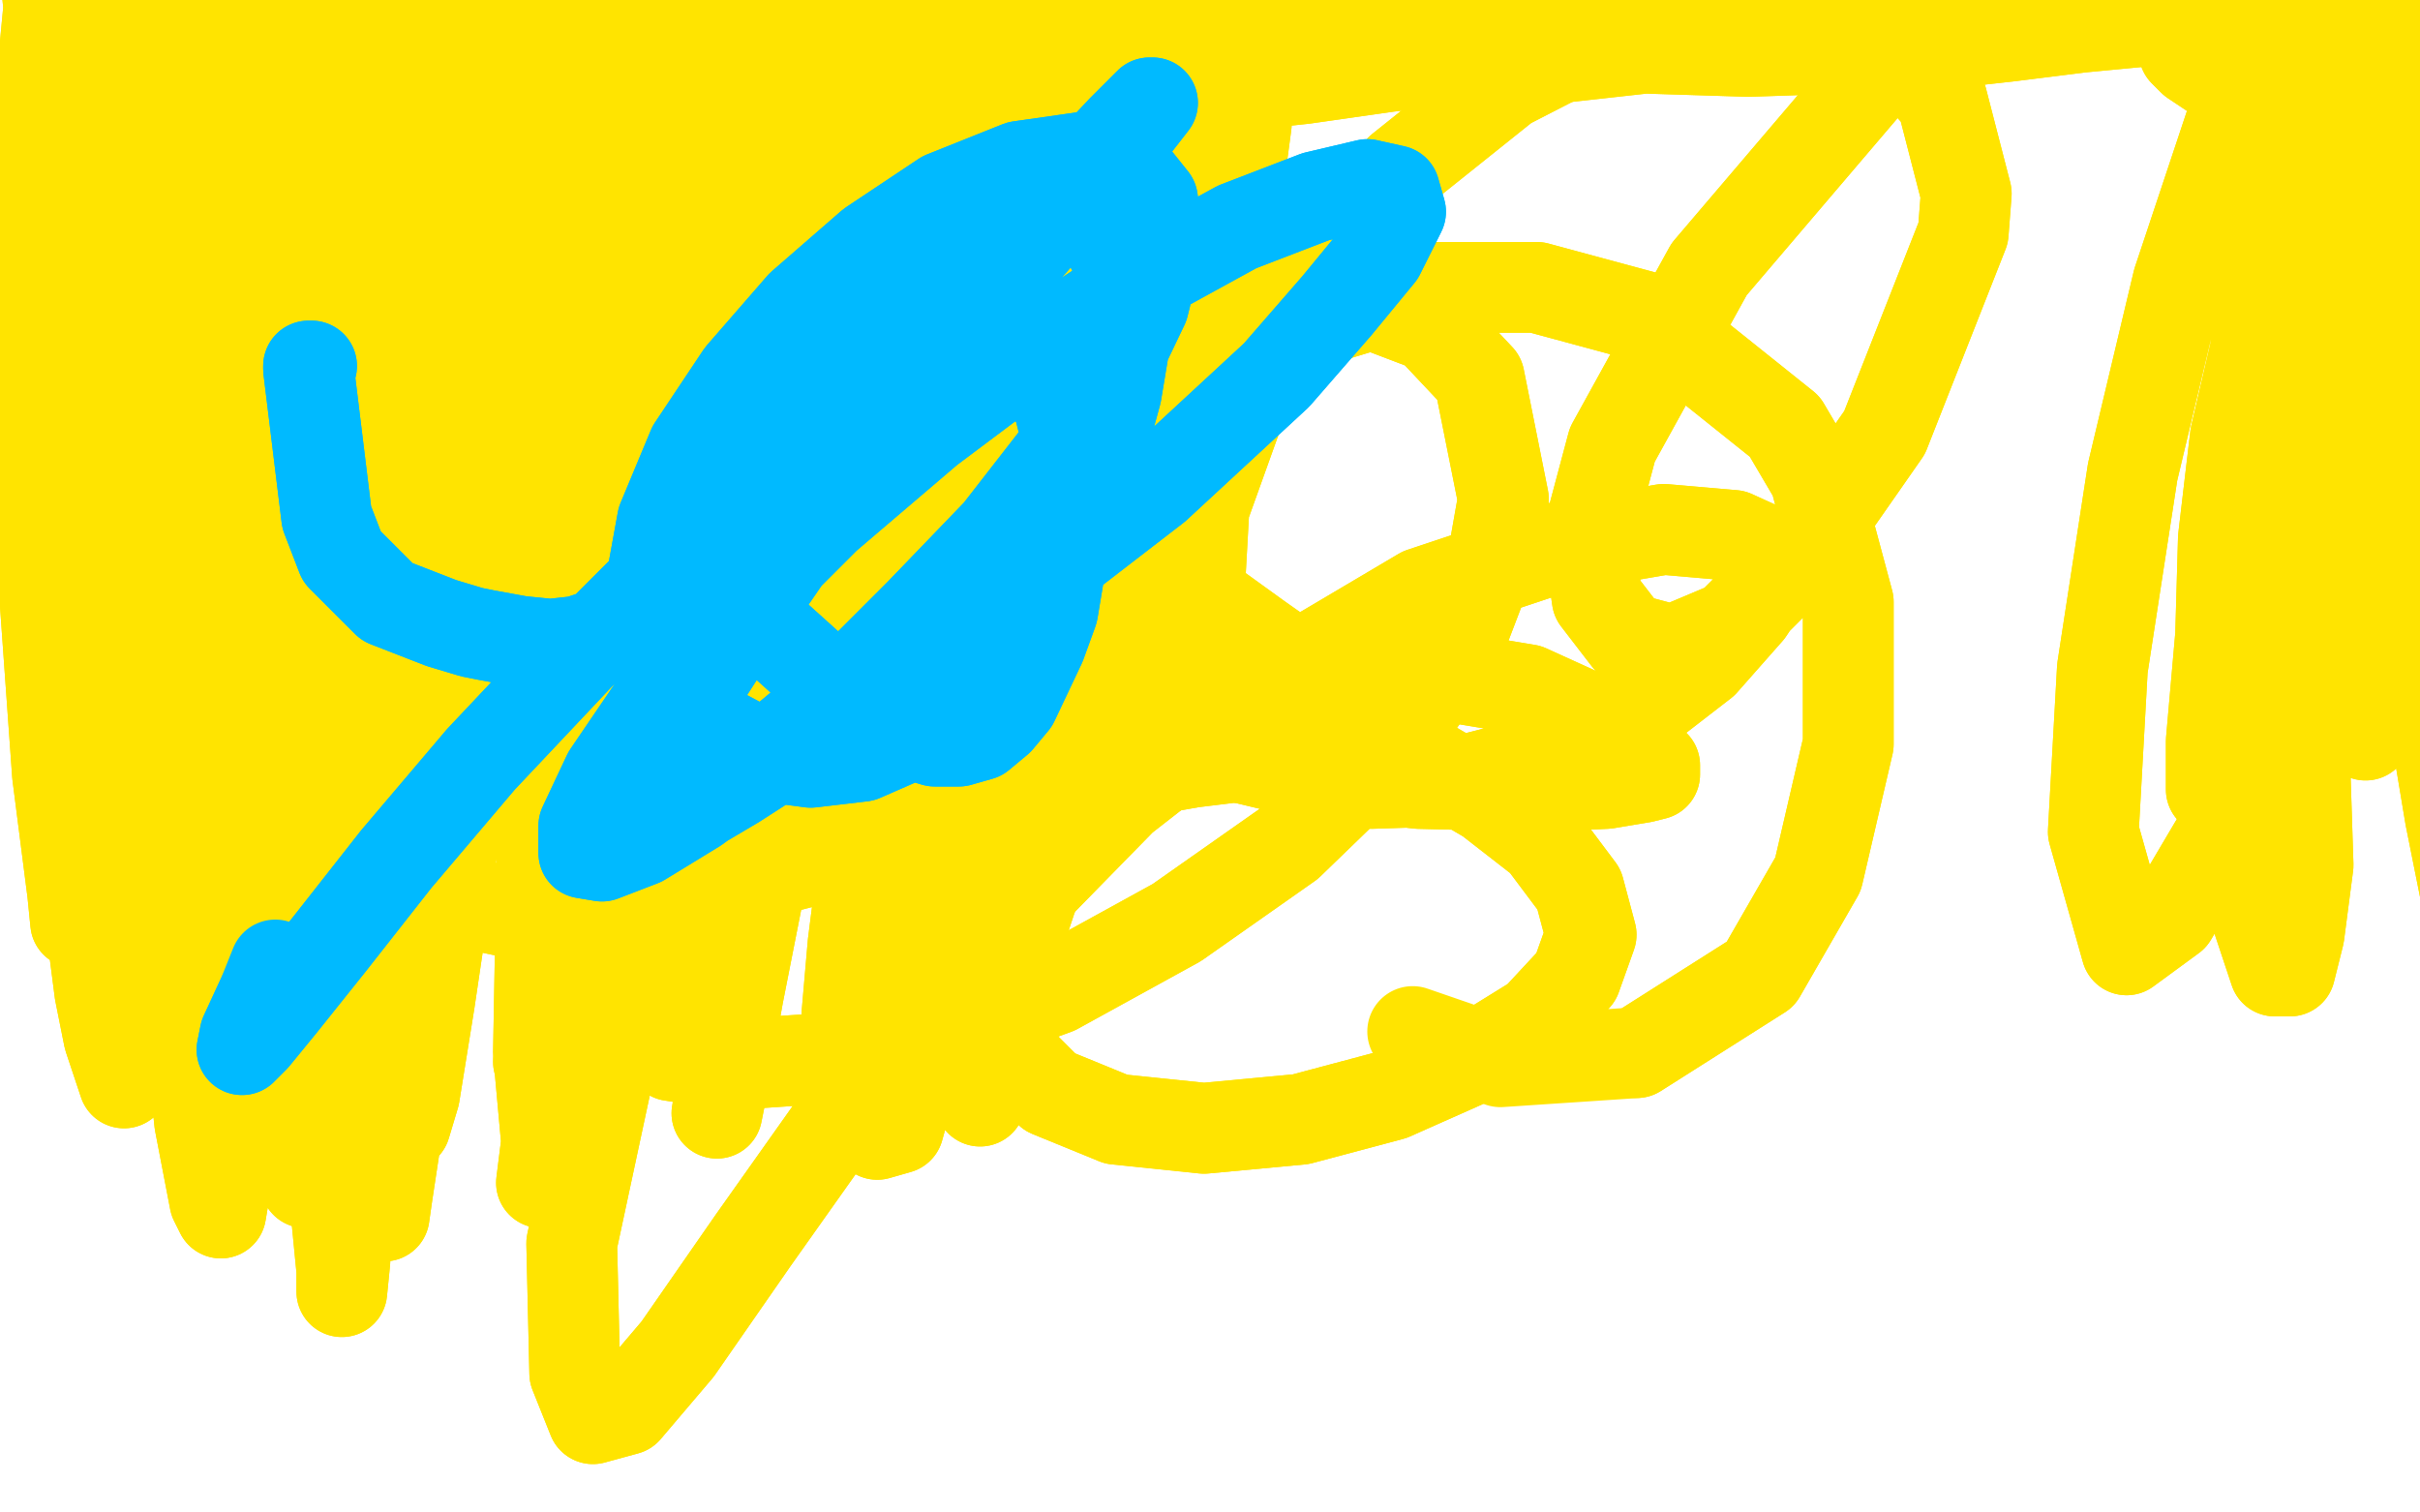
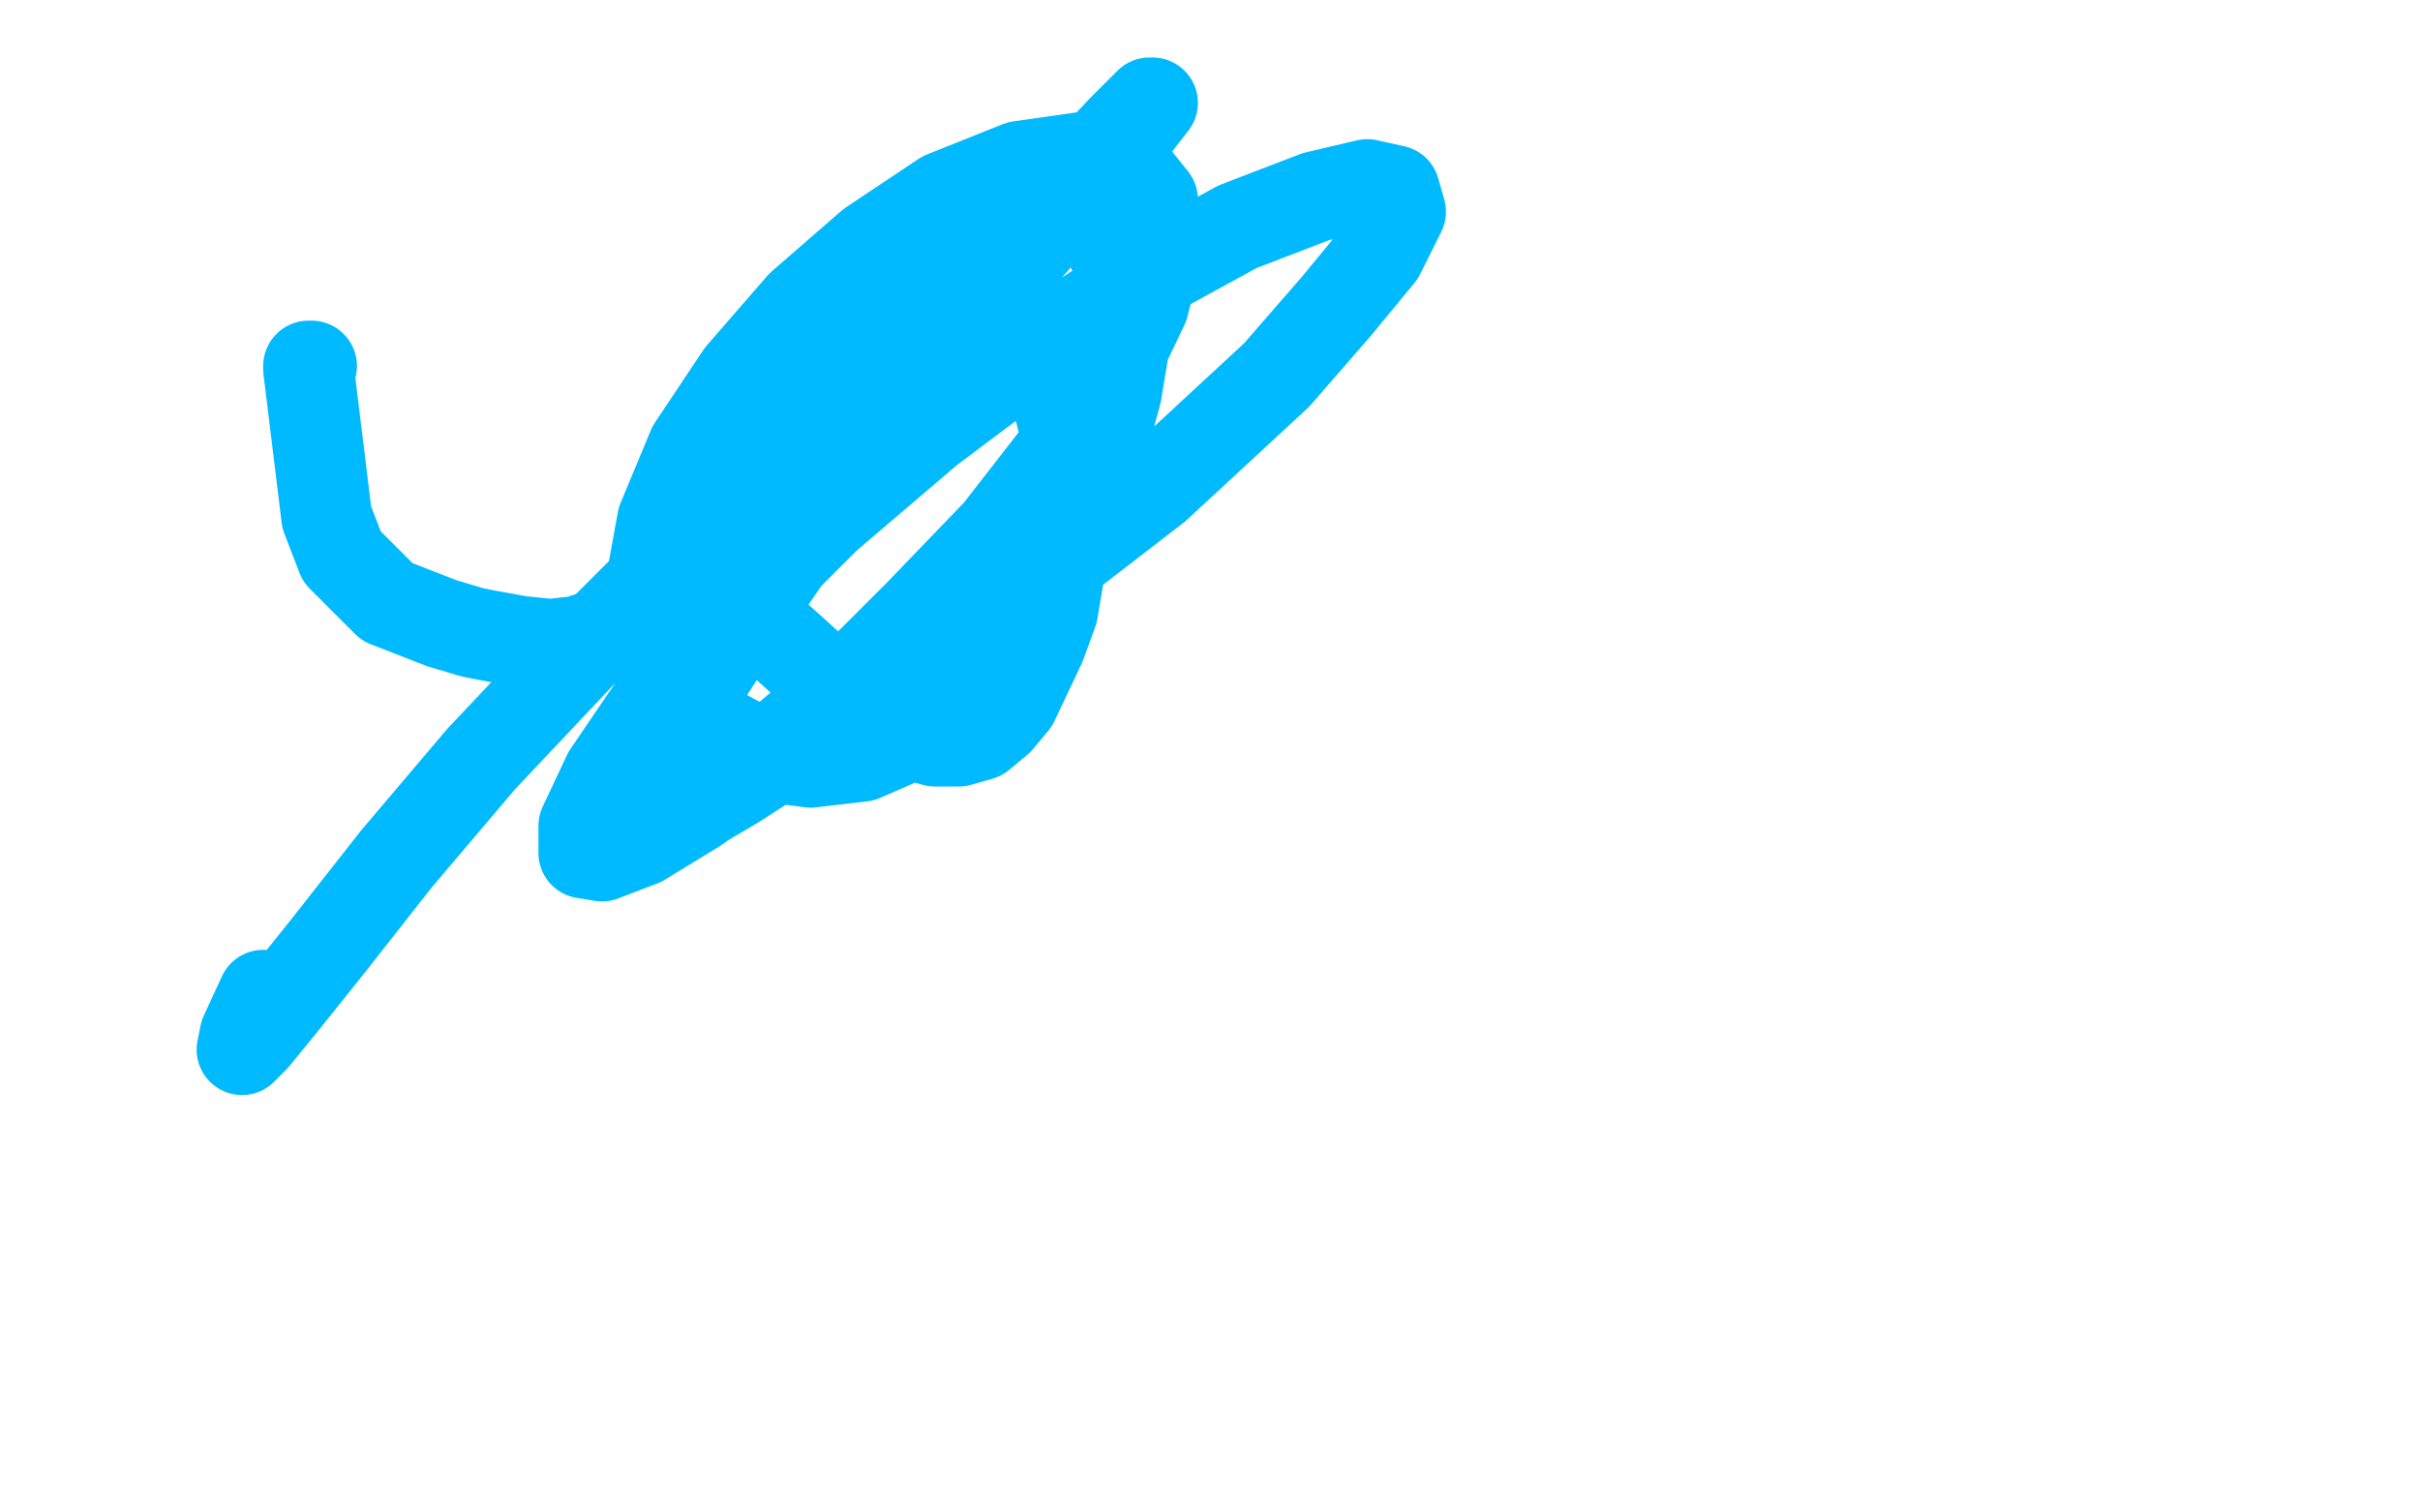
<svg xmlns="http://www.w3.org/2000/svg" width="800" height="500" version="1.1" style="stroke-antialiasing: false">
  <desc>This SVG has been created on https://colorillo.com/</desc>
  <rect x="0" y="0" width="800" height="500" style="fill: rgb(255,255,255); stroke-width:0" />
-   <polyline points="322,333 321,335 321,335 320,336 320,336 319,336 319,336 316,335 316,335 308,322 308,322 289,282 289,282 276,233 258,148 246,114 239,99 232,85 224,70 223,69 221,66 221,65 221,65 221,66 222,67 222,68 224,70 230,77 236,86 246,97 256,107 267,116 280,127 294,137 310,147 327,156 344,165 362,175 380,186 398,198 416,211 433,223 447,232 461,242 466,245 465,245 463,245 458,244 442,246 435,247 394,252 366,257 334,265 300,275 266,285 235,293 207,299 184,301 166,301 152,298 142,294 137,289 136,282 139,269 151,243 157,232 171,209 190,182 211,156 236,130 264,104 292,80 321,58 346,40 367,26 384,17 396,13 402,13 406,16 409,21 411,29 412,41 410,56 407,73 402,92 396,112 389,134 382,155 375,176 368,197 360,228 358,238 353,258 348,278 341,297 335,315 330,336 327,344 326,347 325,351 325,352 325,352 325,351 325,350 326,348 327,330 325,289 327,206 330,165 334,120 341,80 348,55 354,34 361,15 368,1 373,-3 376,3 376,23 373,57 368,102 359,157 349,215 337,271 330,328 326,349 325,347 325,344 326,330 330,289 346,169 358,109 372,58 378,38 384,19 388,11 391,11 392,22 389,46 379,108 374,136 361,198 348,260 334,317 326,354 324,364 325,361 326,354 326,313 333,236 342,165 362,67 369,41 379,5 384,-4 387,-3 387,7 383,32 369,101 346,196 331,258 319,304 311,331 305,340 303,335 303,307 308,233 315,138 323,74 329,22 332,0 334,-10 335,-8 332,12 326,52 322,78 312,140 303,206 294,265 285,322 283,332 280,339 280,335 282,312 290,249 309,126 322,63 336,11 335,-7 346,-22 351,-23 352,-18 351,5 342,82 338,117 328,194 313,300 304,348 297,373 290,375 290,366 290,348 297,209 304,124 315,43 327,-21 331,-44 335,-50 337,-50 336,-50 326,-13 313,38 298,100 277,192 261,255 256,273 255,276 257,265 264,223 282,128 295,60 307,3 313,-29 316,-39 316,-38 315,-28 309,-1 300,47 286,113 271,187 258,258 244,329 237,368 238,363 242,335 248,266 257,189 268,111 282,37 296,-20 305,-49 309,-50 310,-50 309,-49 302,-22 289,27 272,92 256,166 240,238 228,298 221,334 218,347 218,339 223,296 237,190 250,110 265,33 278,-30 286,-50 289,-50 289,-50 286,-50 279,-31 268,23 252,92 228,203 210,290 203,322 199,331 199,316 204,255 215,164 226,92 237,33 246,1 249,-10 251,-10 249,4 243,38 234,90 222,156 209,224 197,285 187,328 181,349 178,351 179,321 187,227 198,142 211,60 225,-11 237,-50 243,-50 246,-50 247,-50 244,-50 238,-20 228,40 218,110 207,180 202,213 191,285 186,308 185,313 186,293 195,214 205,137 215,63 226,-3 233,-41 236,-50 237,-50 236,-50 232,-16 222,55 210,136 204,225 187,327 179,391 180,390 181,381 178,348 180,237 182,198 186,120 190,49 196,-6 198,-29 200,-39 200,-39 199,-27 193,5 183,60 172,130 150,277 142,331 137,362 134,372 134,350 138,282 147,137 156,55 164,-14 171,-50 175,-50 177,-50 178,-50 176,-30 171,24 163,96 155,172 146,246 139,309 133,362 128,395 127,402 128,393 125,345 127,258 129,178 133,102 138,35 144,-14 147,-34 151,-40 153,-39 154,-29 156,-3 155,42 152,101 146,167 136,265 127,359 125,377 124,372 120,361 117,320 116,222 120,110 123,76 128,20 130,0 131,-6 132,0 133,32 132,77 130,139 126,211 122,282 117,368 115,388 114,417 113,427 113,420 109,379 107,301 108,187 108,151 113,47 115,20 118,-1 121,-11 124,-10 127,18 128,36 127,86 125,148 118,250 111,336 109,372 107,389 101,391 96,377 88,331 78,232 74,126 73,95 73,39 76,-2 77,-8 79,-12 81,-9 83,5 84,40 84,95 83,163 80,272 79,304 76,376 75,389 73,401 71,397 66,371 63,342 53,236 48,159 46,86 46,3 46,-9 48,-26 51,-31 53,-29 55,-20 56,4 56,76 55,107 53,173 51,238 48,292 45,331 42,357 41,358 36,343 33,328 25,266 17,183 13,119 13,61 16,15 19,-4 22,-16 26,-22 29,-19 32,-5 34,25 35,130 33,192 31,247 29,285 26,302 25,305 24,295 19,256 13,172 11,109 12,46 19,-28 20,-50 25,-50 29,-50 32,-50 35,-45 38,-21 41,16 44,86 44,146 43,168 41,177 40,173 35,148 29,113 21,52 15,-9 12,-32 11,-50 10,-50 9,-50 10,-50 12,-48 15,-40 21,-29 29,-13 41,3 63,22 88,34 104,39 118,39 131,38 141,34 149,27 151,26 151,23 147,21 139,19 126,15 109,9 100,7 80,3 52,0 44,-2 33,1 26,4 23,5 24,6 29,6 38,6 55,6 79,7 92,9 135,13 166,15 196,15 250,17 274,18 311,17 321,16 337,7 340,6 346,4 347,3 345,3 340,3 329,5 311,10 287,16 260,23 246,27 204,40 176,45 163,47 129,45 112,41 100,36 95,32 95,31 97,31 102,31 112,30 128,27 152,22 182,18 215,16 259,14 319,8 342,14 365,16 393,17 424,18 456,20 487,20 516,19 552,15 561,13 569,11 582,6 584,5 583,6 580,8 573,7 559,7 539,11 514,15 486,19 459,22 431,26 403,29 370,33 312,34 280,27 260,22 243,16 231,11 225,8 222,5 226,3 232,2 243,-2 260,-6 281,-8 305,-9 331,-7 358,-5 387,-1 417,3 448,8 480,12 513,15 546,16 578,17 608,16 637,15 664,12 688,9 709,7 726,4 739,2 748,0 753,-1 754,-2 753,-2 751,-3 747,-4 740,-5 728,-5 712,-5 693,-6 661,-5 649,-4 625,-3 600,-1 575,0 549,3 521,5 494,6 466,6 433,8 410,9 399,10 396,10 394,10 395,10 396,10 399,10 403,9 412,8 427,2 448,-4 474,-9 504,-14 535,-17 568,-21 600,-25 632,-28 664,-32 694,-33 738,-31 751,-29 777,-25 801,-19 823,-12 843,-5 859,0 870,5 878,10 881,11 882,11 882,11 881,10 879,9" style="fill: none; stroke: #ffe400; stroke-width: 30; stroke-linejoin: round; stroke-linecap: round; stroke-antialiasing: false; stroke-antialias: 0; opacity: 1.0" />
-   <polyline points="322,333 321,335 321,335 320,336 320,336 319,336 319,336 316,335 316,335 308,322 308,322 289,282 276,233 258,148 246,114 239,99 232,85 224,70 223,69 221,66 221,65 221,65 221,66 222,67 222,68 224,70 230,77 236,86 246,97 256,107 267,116 280,127 294,137 310,147 327,156 344,165 362,175 380,186 398,198 416,211 433,223 447,232 461,242 466,245 465,245 463,245 458,244 442,246 435,247 394,252 366,257 334,265 300,275 266,285 235,293 207,299 184,301 166,301 152,298 142,294 137,289 136,282 139,269 151,243 157,232 171,209 190,182 211,156 236,130 264,104 292,80 321,58 346,40 367,26 384,17 396,13 402,13 406,16 409,21 411,29 412,41 410,56 407,73 402,92 396,112 389,134 382,155 375,176 368,197 360,228 358,238 353,258 348,278 341,297 335,315 330,336 327,344 326,347 325,351 325,352 325,352 325,351 325,350 326,348 327,330 325,289 327,206 330,165 334,120 341,80 348,55 354,34 361,15 368,1 373,-3 376,3 376,23 373,57 368,102 359,157 349,215 337,271 330,328 326,349 325,347 325,344 326,330 330,289 346,169 358,109 372,58 378,38 384,19 388,11 391,11 392,22 389,46 379,108 374,136 361,198 348,260 334,317 326,354 324,364 325,361 326,354 326,313 333,236 342,165 362,67 369,41 379,5 384,-4 387,-3 387,7 383,32 369,101 346,196 331,258 319,304 311,331 305,340 303,335 303,307 308,233 315,138 323,74 329,22 332,0 334,-10 335,-8 332,12 326,52 322,78 312,140 303,206 294,265 285,322 283,332 280,339 280,335 282,312 290,249 309,126 322,63 336,11 335,-7 346,-22 351,-23 352,-18 351,5 342,82 338,117 328,194 313,300 304,348 297,373 290,375 290,366 290,348 297,209 304,124 315,43 327,-21 331,-44 335,-50 337,-50 336,-50 326,-13 313,38 298,100 277,192 261,255 256,273 255,276 257,265 264,223 282,128 295,60 307,3 313,-29 316,-39 316,-38 315,-28 309,-1 300,47 286,113 271,187 258,258 244,329 237,368 238,363 242,335 248,266 257,189 268,111 282,37 296,-20 305,-49 309,-50 310,-50 309,-49 302,-22 289,27 272,92 256,166 240,238 228,298 221,334 218,347 218,339 223,296 237,190 250,110 265,33 278,-30 286,-50 289,-50 289,-50 286,-50 279,-31 268,23 252,92 228,203 210,290 203,322 199,331 199,316 204,255 215,164 226,92 237,33 246,1 249,-10 251,-10 249,4 243,38 234,90 222,156 209,224 197,285 187,328 181,349 178,351 179,321 187,227 198,142 211,60 225,-11 237,-50 243,-50 246,-50 247,-50 244,-50 238,-20 228,40 218,110 207,180 202,213 191,285 186,308 185,313 186,293 195,214 205,137 215,63 226,-3 233,-41 236,-50 237,-50 236,-50 232,-16 222,55 210,136 204,225 187,327 179,391 180,390 181,381 178,348 180,237 182,198 186,120 190,49 196,-6 198,-29 200,-39 200,-39 199,-27 193,5 183,60 172,130 150,277 142,331 137,362 134,372 134,350 138,282 147,137 156,55 164,-14 171,-50 175,-50 177,-50 178,-50 176,-30 171,24 163,96 155,172 146,246 139,309 133,362 128,395 127,402 128,393 125,345 127,258 129,178 133,102 138,35 144,-14 147,-34 151,-40 153,-39 154,-29 156,-3 155,42 152,101 146,167 136,265 127,359 125,377 124,372 120,361 117,320 116,222 120,110 123,76 128,20 130,0 131,-6 132,0 133,32 132,77 130,139 126,211 122,282 117,368 115,388 114,417 113,427 113,420 109,379 107,301 108,187 108,151 113,47 115,20 118,-1 121,-11 124,-10 127,18 128,36 127,86 125,148 118,250 111,336 109,372 107,389 101,391 96,377 88,331 78,232 74,126 73,95 73,39 76,-2 77,-8 79,-12 81,-9 83,5 84,40 84,95 83,163 80,272 79,304 76,376 75,389 73,401 71,397 66,371 63,342 53,236 48,159 46,86 46,3 46,-9 48,-26 51,-31 53,-29 55,-20 56,4 56,76 55,107 53,173 51,238 48,292 45,331 42,357 41,358 36,343 33,328 25,266 17,183 13,119 13,61 16,15 19,-4 22,-16 26,-22 29,-19 32,-5 34,25 35,130 33,192 31,247 29,285 26,302 25,305 24,295 19,256 13,172 11,109 12,46 19,-28 20,-50 25,-50 29,-50 32,-50 35,-45 38,-21 41,16 44,86 44,146 43,168 41,177 40,173 35,148 29,113 21,52 15,-9 12,-32 11,-50 10,-50 9,-50 10,-50 12,-48 15,-40 21,-29 29,-13 41,3 63,22 88,34 104,39 118,39 131,38 141,34 149,27 151,26 151,23 147,21 139,19 126,15 109,9 100,7 80,3 52,0 44,-2 33,1 26,4 23,5 24,6 29,6 38,6 55,6 79,7 92,9 135,13 166,15 196,15 250,17 274,18 311,17 321,16 337,7 340,6 346,4 347,3 345,3 340,3 329,5 311,10 287,16 260,23 246,27 204,40 176,45 163,47 129,45 112,41 100,36 95,32 95,31 97,31 102,31 112,30 128,27 152,22 182,18 215,16 259,14 319,8 342,14 365,16 393,17 424,18 456,20 487,20 516,19 552,15 561,13 569,11 582,6 584,5 583,6 580,8 573,7 559,7 539,11 514,15 486,19 459,22 431,26 403,29 370,33 312,34 280,27 260,22 243,16 231,11 225,8 222,5 226,3 232,2 243,-2 260,-6 281,-8 305,-9 331,-7 358,-5 387,-1 417,3 448,8 480,12 513,15 546,16 578,17 608,16 637,15 664,12 688,9 709,7 726,4 739,2 748,0 753,-1 754,-2 753,-2 751,-3 747,-4 740,-5 728,-5 712,-5 693,-6 661,-5 649,-4 625,-3 600,-1 575,0 549,3 521,5 494,6 466,6 433,8 410,9 399,10 396,10 394,10 395,10 396,10 399,10 403,9 412,8 427,2 448,-4 474,-9 504,-14 535,-17 568,-21 600,-25 632,-28 664,-32 694,-33 738,-31 751,-29 777,-25 801,-19 823,-12 843,-5 859,0 870,5 878,10 881,11 882,11 882,11 881,10 879,9 877,9 871,8" style="fill: none; stroke: #ffe400; stroke-width: 30; stroke-linejoin: round; stroke-linecap: round; stroke-antialiasing: false; stroke-antialias: 0; opacity: 1.0" />
-   <polyline points="741,32 741,34 741,34 743,35 743,35 754,33 754,33 784,23 784,23 796,19 796,19 805,17 813,16 818,15 821,14 821,13 821,13 816,11 812,10 801,7 789,4 776,2 763,1 752,1 739,4 735,6 728,9 723,12 722,14 722,17 725,20 731,24 741,27 754,29 769,32 782,33 793,34 802,32 803,31 804,28 803,24 800,18 797,12 791,3 789,0 788,-2 787,-3 787,-3 787,1 785,16 784,24 782,59 782,86 783,98 783,128 786,143 787,150 787,151 786,147 785,133 782,113 778,88 774,62 770,39 766,21 764,11 763,8 762,10 761,17 760,32 761,53 765,95 775,148 778,157 782,168 784,172 784,171 786,153 786,142 786,114 784,84 781,56 776,32 771,14 770,14 768,21 767,39 767,64 770,95 775,128 783,159 790,188 797,204 798,211 797,212 795,199 793,186 793,164 788,139 780,117 772,98 765,83 759,72 755,67 752,65 751,66 750,72 749,87 750,111 754,160 759,217 762,255 763,286 760,309 757,321 752,321 744,297 741,283 736,248 734,213 735,178 739,144 746,114 755,91 764,76 773,69 780,70 788,80 796,98 804,125 811,161 817,222 818,241 818,271 817,289 817,296 815,295 810,270 807,252 801,215 794,169 789,129 786,102 784,79 783,63 781,55 781,54 783,56 785,74 786,86 788,136 789,173 788,191 787,220 785,237 782,243 779,238 775,213 770,157 770,90 775,44 780,12 785,-7 791,-21 797,-29 804,-26 807,-19 812,2 816,36 817,77 816,123 809,184 802,215 799,225 794,236 789,233 784,216 778,182 769,93 768,67 769,34 769,28 770,21 770,24 770,28 768,60 767,76 765,115 762,176 759,206 758,221 758,215 762,141 764,92 766,35 769,-11 772,-40 772,-47 771,-43 770,-33 768,12 756,51 749,92 742,140 734,211 731,245 731,255 731,261 735,239 747,178 761,101 770,46 777,-1 775,-30 778,-41 776,-39 768,-28 755,-2 738,39 720,93 705,156 695,221 692,275 703,314 718,303 744,259 778,165 788,97 790,38 781,-8 769,-27 752,-37 741,-39 694,-28 676,-18 617,28 565,89 533,147 525,177 528,198 538,211 553,215 572,207 593,186 623,143 649,77 650,64 642,33 627,16 603,4 572,1 535,9 498,28 463,56 434,90 412,129 398,168 396,204 406,232 426,250 453,259 484,258 515,250 541,236 563,219 578,202 586,190 584,182 573,177 550,175 515,181 470,196 421,225 371,264 324,312 283,362 249,410 224,446 207,466 196,469 190,454 189,411 207,327 234,267 272,212 318,163 364,127 407,104 431,99 452,100 473,108 489,125 497,165 494,182 481,216 457,249 426,279 389,305 349,327 308,342 271,350 241,352 222,349 215,341 218,325 233,304 260,282 305,256 379,236 426,239 468,250 492,264 510,278 522,294 526,309 521,323 508,337 487,350 460,362 430,370 398,373 369,370 347,361 332,346 327,324 333,299 362,261 409,233 442,224 475,223 505,228 527,238 541,247 547,253 547,256 543,257 531,259 510,260 469,259 425,254 400,248 381,235 368,216 365,193 370,169 386,144 409,122 439,105 472,95 508,95 545,105 590,141 600,158 611,199 611,246 601,289 582,322 541,348" style="fill: none; stroke: #ffe400; stroke-width: 30; stroke-linejoin: round; stroke-linecap: round; stroke-antialiasing: false; stroke-antialias: 0; opacity: 1.0" />
-   <polyline points="741,32 741,34 741,34 743,35 743,35 754,33 754,33 784,23 784,23 796,19 805,17 813,16 818,15 821,14 821,13 821,13 816,11 812,10 801,7 789,4 776,2 763,1 752,1 739,4 735,6 728,9 723,12 722,14 722,17 725,20 731,24 741,27 754,29 769,32 782,33 793,34 802,32 803,31 804,28 803,24 800,18 797,12 791,3 789,0 788,-2 787,-3 787,-3 787,1 785,16 784,24 782,59 782,86 783,98 783,128 786,143 787,150 787,151 786,147 785,133 782,113 778,88 774,62 770,39 766,21 764,11 763,8 762,10 761,17 760,32 761,53 765,95 775,148 778,157 782,168 784,172 784,171 786,153 786,142 786,114 784,84 781,56 776,32 771,14 770,14 768,21 767,39 767,64 770,95 775,128 783,159 790,188 797,204 798,211 797,212 795,199 793,186 793,164 788,139 780,117 772,98 765,83 759,72 755,67 752,65 751,66 750,72 749,87 750,111 754,160 759,217 762,255 763,286 760,309 757,321 752,321 744,297 741,283 736,248 734,213 735,178 739,144 746,114 755,91 764,76 773,69 780,70 788,80 796,98 804,125 811,161 817,222 818,241 818,271 817,289 817,296 815,295 810,270 807,252 801,215 794,169 789,129 786,102 784,79 783,63 781,55 781,54 783,56 785,74 786,86 788,136 789,173 788,191 787,220 785,237 782,243 779,238 775,213 770,157 770,90 775,44 780,12 785,-7 791,-21 797,-29 804,-26 807,-19 812,2 816,36 817,77 816,123 809,184 802,215 799,225 794,236 789,233 784,216 778,182 769,93 768,67 769,34 769,28 770,21 770,24 770,28 768,60 767,76 765,115 762,176 759,206 758,221 758,215 762,141 764,92 766,35 769,-11 772,-40 772,-47 771,-43 770,-33 768,12 756,51 749,92 742,140 734,211 731,245 731,255 731,261 735,239 747,178 761,101 770,46 777,-1 775,-30 778,-41 776,-39 768,-28 755,-2 738,39 720,93 705,156 695,221 692,275 703,314 718,303 744,259 778,165 788,97 790,38 781,-8 769,-27 752,-37 741,-39 694,-28 676,-18 617,28 565,89 533,147 525,177 528,198 538,211 553,215 572,207 593,186 623,143 649,77 650,64 642,33 627,16 603,4 572,1 535,9 498,28 463,56 434,90 412,129 398,168 396,204 406,232 426,250 453,259 484,258 515,250 541,236 563,219 578,202 586,190 584,182 573,177 550,175 515,181 470,196 421,225 371,264 324,312 283,362 249,410 224,446 207,466 196,469 190,454 189,411 207,327 234,267 272,212 318,163 364,127 407,104 431,99 452,100 473,108 489,125 497,165 494,182 481,216 457,249 426,279 389,305 349,327 308,342 271,350 241,352 222,349 215,341 218,325 233,304 260,282 305,256 379,236 426,239 468,250 492,264 510,278 522,294 526,309 521,323 508,337 487,350 460,362 430,370 398,373 369,370 347,361 332,346 327,324 333,299 362,261 409,233 442,224 475,223 505,228 527,238 541,247 547,253 547,256 543,257 531,259 510,260 469,259 425,254 400,248 381,235 368,216 365,193 370,169 386,144 409,122 439,105 472,95 508,95 545,105 590,141 600,158 611,199 611,246 601,289 582,322 541,348 496,351 467,341" style="fill: none; stroke: #ffe400; stroke-width: 30; stroke-linejoin: round; stroke-linecap: round; stroke-antialiasing: false; stroke-antialias: 0; opacity: 1.0" />
  <polyline points="103,121 102,121 102,121 102,122 102,122 108,171 108,171 113,184 113,184 128,199 128,199 146,206 156,209 161,210 172,212 182,213 191,212 200,209 209,205 218,198 228,189 238,177 249,165 259,154 268,143 277,133 284,123 292,115 301,109 308,106 316,103 322,104 328,106 333,110 337,114 342,120 346,127 350,134 352,142 354,149 354,157 354,167 352,178 350,190 348,202 344,213 335,232 330,238 324,243 317,245 309,245 299,242 287,236 276,228 265,218 255,209 247,199 242,188 240,174 243,160 248,144 257,127 266,112 277,98 289,85 302,75 315,68 326,64 338,62 348,64 357,68 364,75 369,85 371,97 372,112 369,130 363,152 354,174 342,195 323,223 301,243 285,250 268,252 253,250 238,242 225,229 218,213 215,194 219,172 229,148 245,124 265,101 288,81 312,65 337,55 358,52 373,56 381,66 383,81 378,101 367,124 351,149 330,176 304,203 278,229 253,250 230,267 212,278 199,283 193,282 193,273 201,256 218,231 242,202 273,171 307,142 343,115 378,92 409,75 435,65 452,61 461,63 463,70 456,84 442,101 422,124 382,161 334,198 301,221 271,241 243,259 221,272 206,280 199,283 199,279 207,266 220,244 238,216 260,184 284,150 325,100 337,85 359,60 374,43 381,34 380,34 371,43 355,60 330,83 299,111 264,144 228,180 192,216 159,251 131,284 109,312 93,332 84,343 80,347 81,342 87,329" style="fill: none; stroke: #00baff; stroke-width: 30; stroke-linejoin: round; stroke-linecap: round; stroke-antialiasing: false; stroke-antialias: 0; opacity: 1.0" />
-   <polyline points="103,121 102,121 102,121 102,122 102,122 108,171 108,171 113,184 113,184 128,199 146,206 156,209 161,210 172,212 182,213 191,212 200,209 209,205 218,198 228,189 238,177 249,165 259,154 268,143 277,133 284,123 292,115 301,109 308,106 316,103 322,104 328,106 333,110 337,114 342,120 346,127 350,134 352,142 354,149 354,157 354,167 352,178 350,190 348,202 344,213 335,232 330,238 324,243 317,245 309,245 299,242 287,236 276,228 265,218 255,209 247,199 242,188 240,174 243,160 248,144 257,127 266,112 277,98 289,85 302,75 315,68 326,64 338,62 348,64 357,68 364,75 369,85 371,97 372,112 369,130 363,152 354,174 342,195 323,223 301,243 285,250 268,252 253,250 238,242 225,229 218,213 215,194 219,172 229,148 245,124 265,101 288,81 312,65 337,55 358,52 373,56 381,66 383,81 378,101 367,124 351,149 330,176 304,203 278,229 253,250 230,267 212,278 199,283 193,282 193,273 201,256 218,231 242,202 273,171 307,142 343,115 378,92 409,75 435,65 452,61 461,63 463,70 456,84 442,101 422,124 382,161 334,198 301,221 271,241 243,259 221,272 206,280 199,283 199,279 207,266 220,244 238,216 260,184 284,150 325,100 337,85 359,60 374,43 381,34 380,34 371,43 355,60 330,83 299,111 264,144 228,180 192,216 159,251 131,284 109,312 93,332 84,343 80,347 81,342 87,329 91,319" style="fill: none; stroke: #00baff; stroke-width: 30; stroke-linejoin: round; stroke-linecap: round; stroke-antialiasing: false; stroke-antialias: 0; opacity: 1.0" />
</svg>